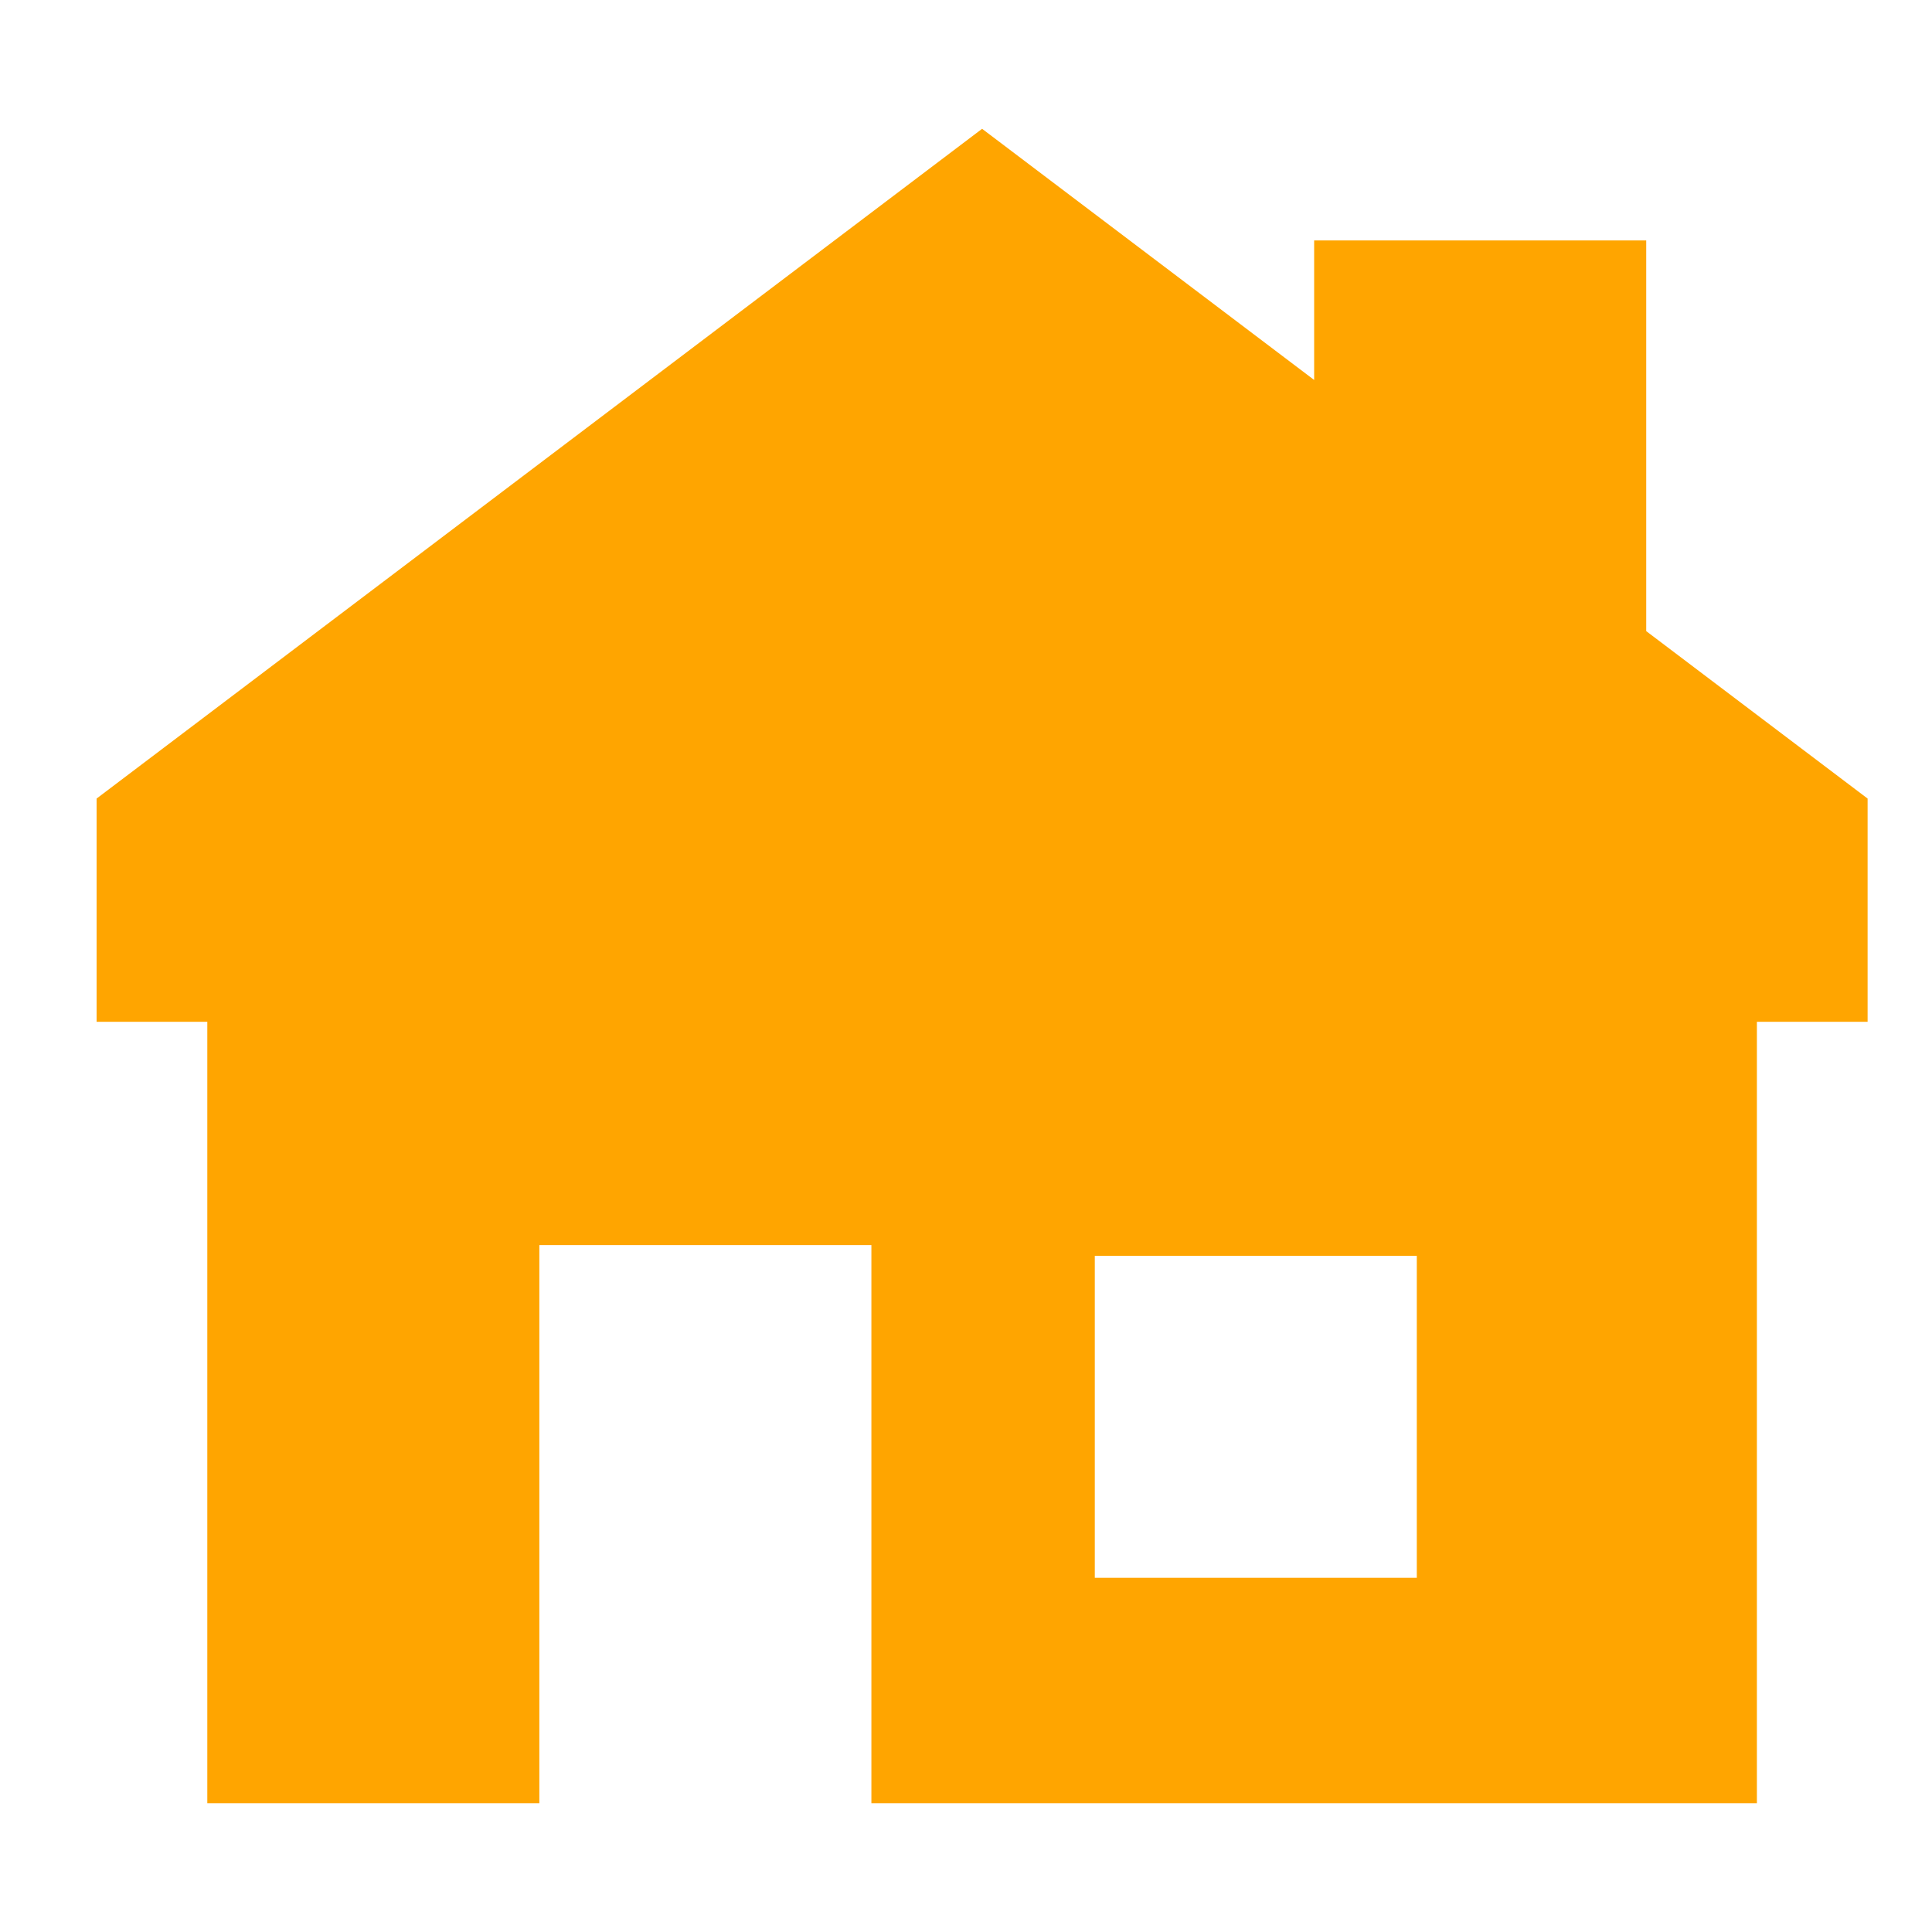
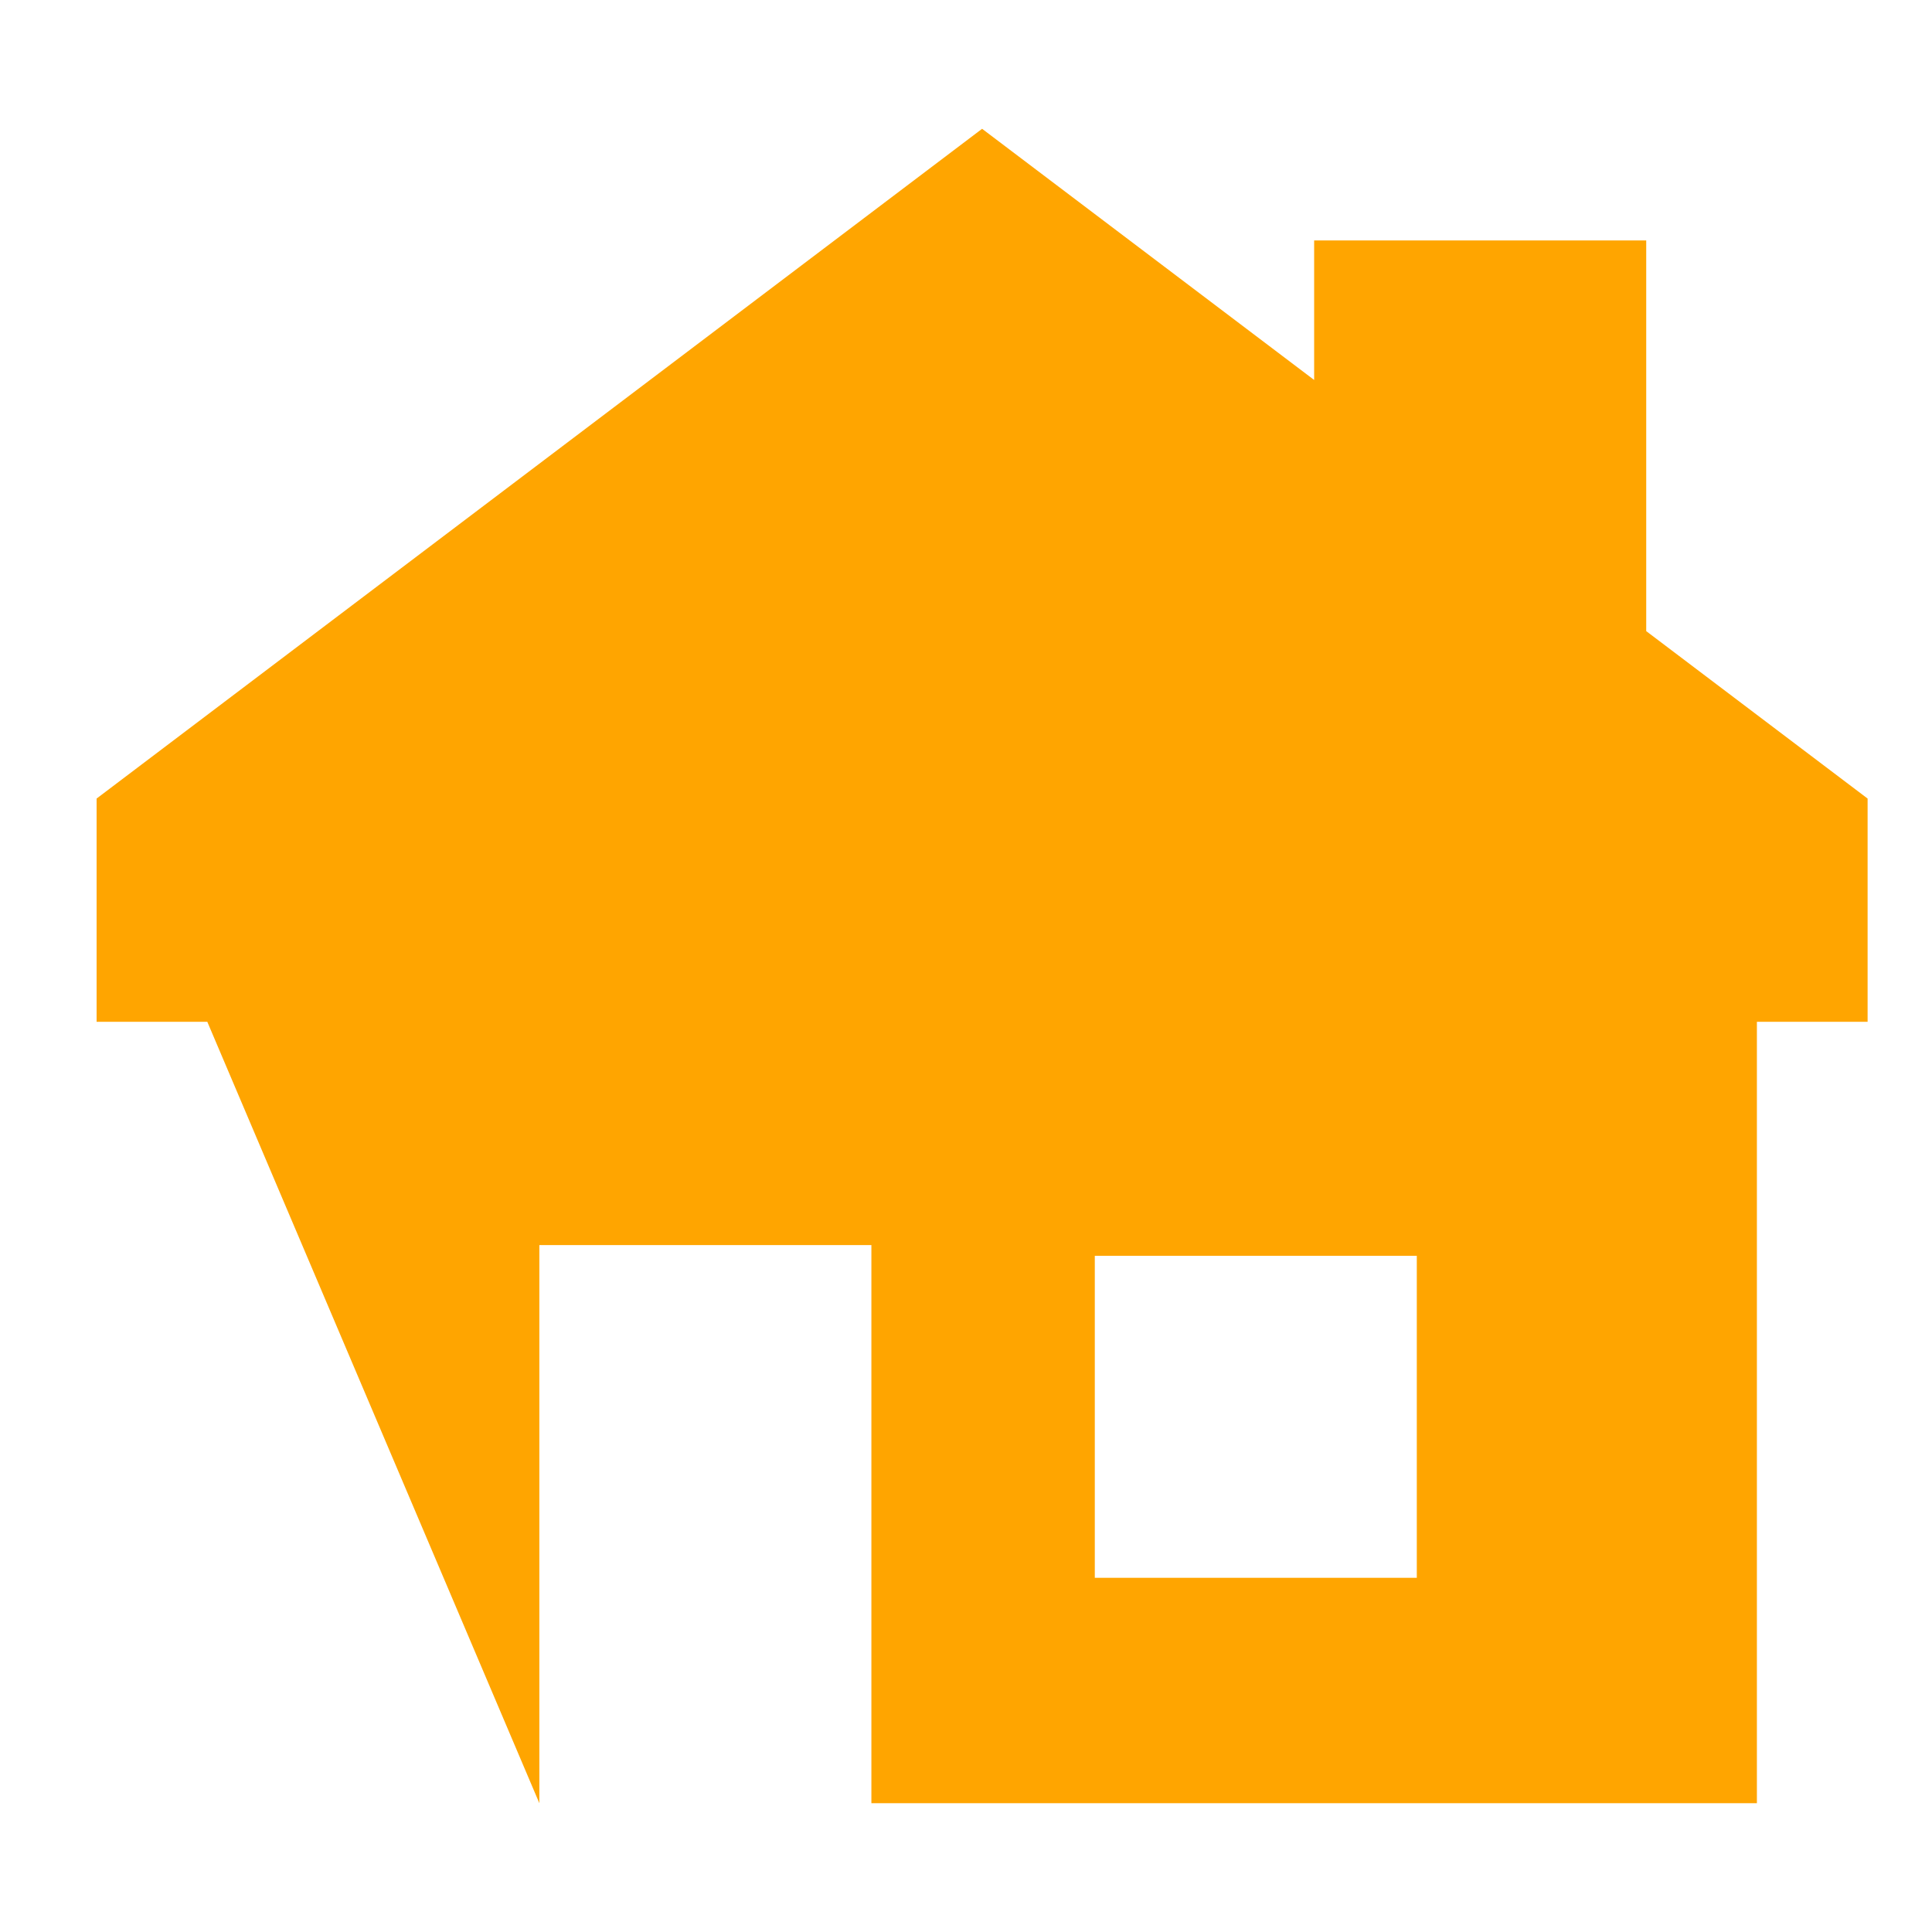
<svg xmlns="http://www.w3.org/2000/svg" width="60px" height="60px" viewBox="0 0 60 60" version="1.1">
  <title>Group 4</title>
  <g id="Page-1" stroke="none" stroke-width="1" fill="none" fill-rule="evenodd">
    <g id="Group-4">
-       <rect id="Rectangle-Copy" fill-opacity="0" fill="#D8D8D8" x="0" y="0" width="60" height="60" />
-       <path d="M30.5,4 L3,24.8 L3,31.733 L6.438,31.733 L6.438,56 L16.75,56 L16.75,38.667 L27.062,38.667 L27.062,56 L54.562,56 L54.562,31.733 L58,31.733 L58,24.8 L51.125,19.6 L51.125,7.467 L40.812,7.467 L40.812,11.8 L30.5,4 Z M34,39 L44,39 L44,49 L34,49 L34,39 Z" id="Shape" fill="#FFA500" />
+       <path d="M30.5,4 L3,24.8 L3,31.733 L6.438,31.733 L16.75,56 L16.75,38.667 L27.062,38.667 L27.062,56 L54.562,56 L54.562,31.733 L58,31.733 L58,24.8 L51.125,19.6 L51.125,7.467 L40.812,7.467 L40.812,11.8 L30.5,4 Z M34,39 L44,39 L44,49 L34,49 L34,39 Z" id="Shape" fill="#FFA500" />
    </g>
  </g>
</svg>